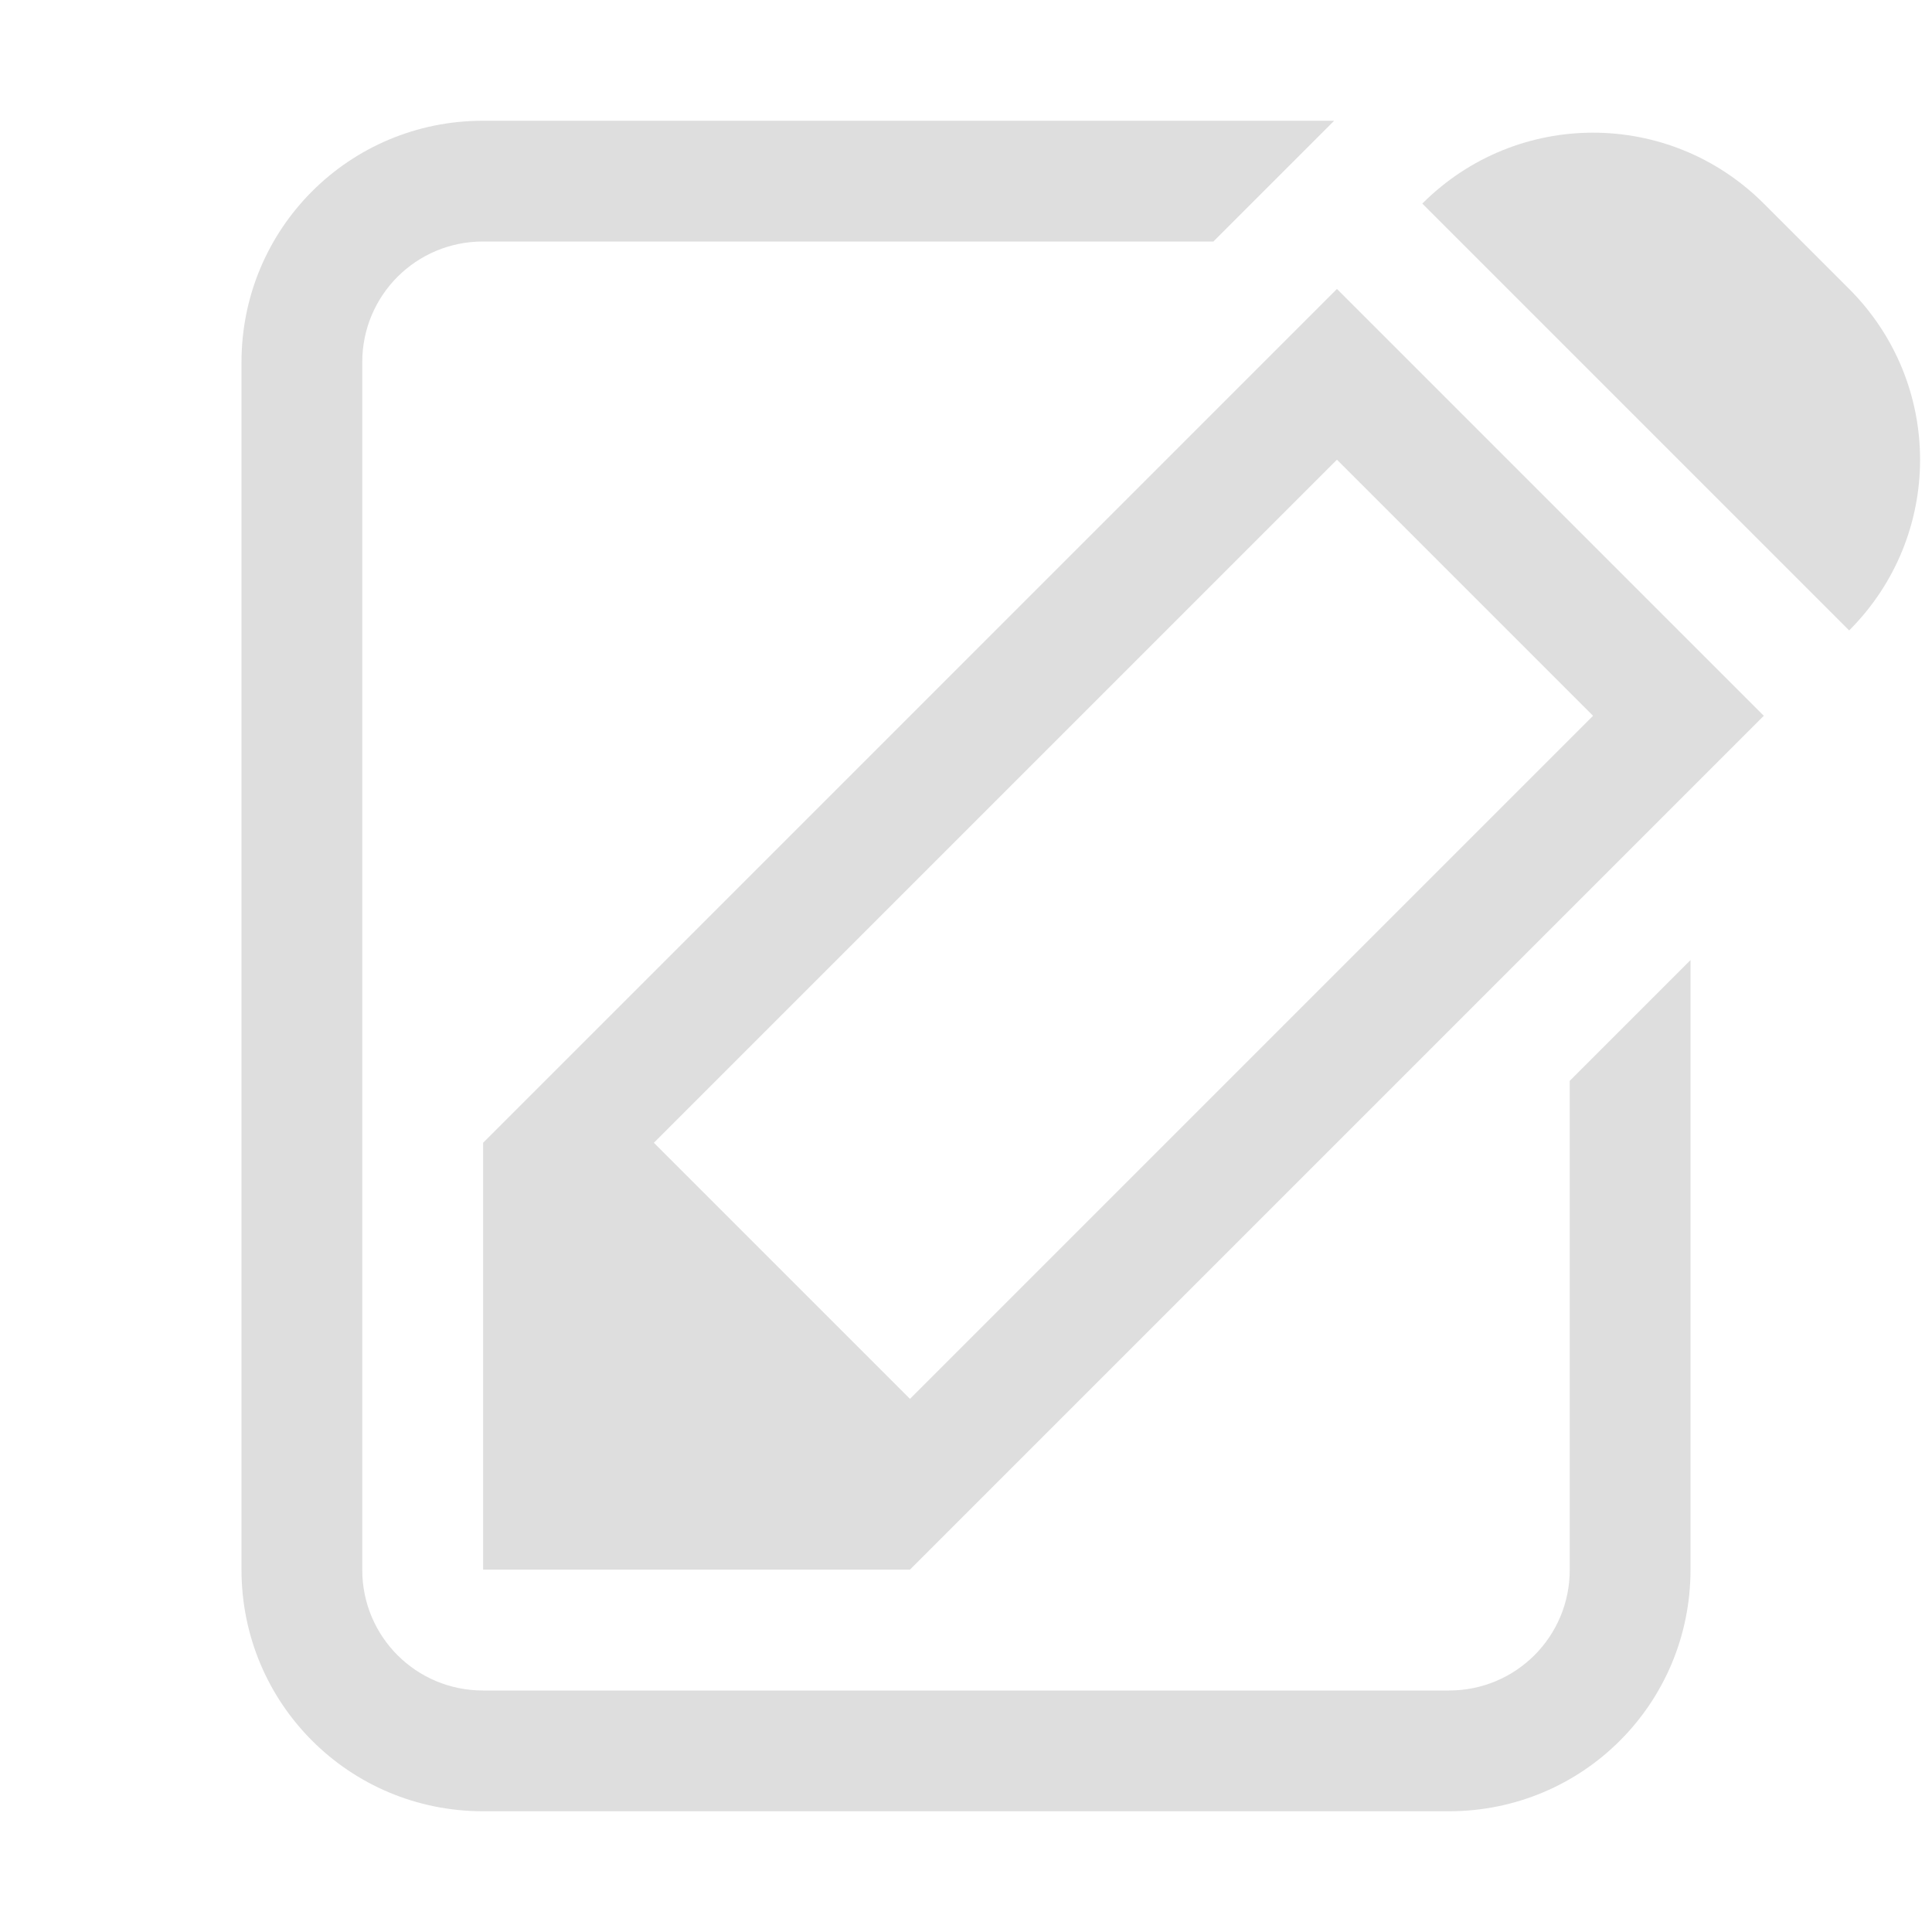
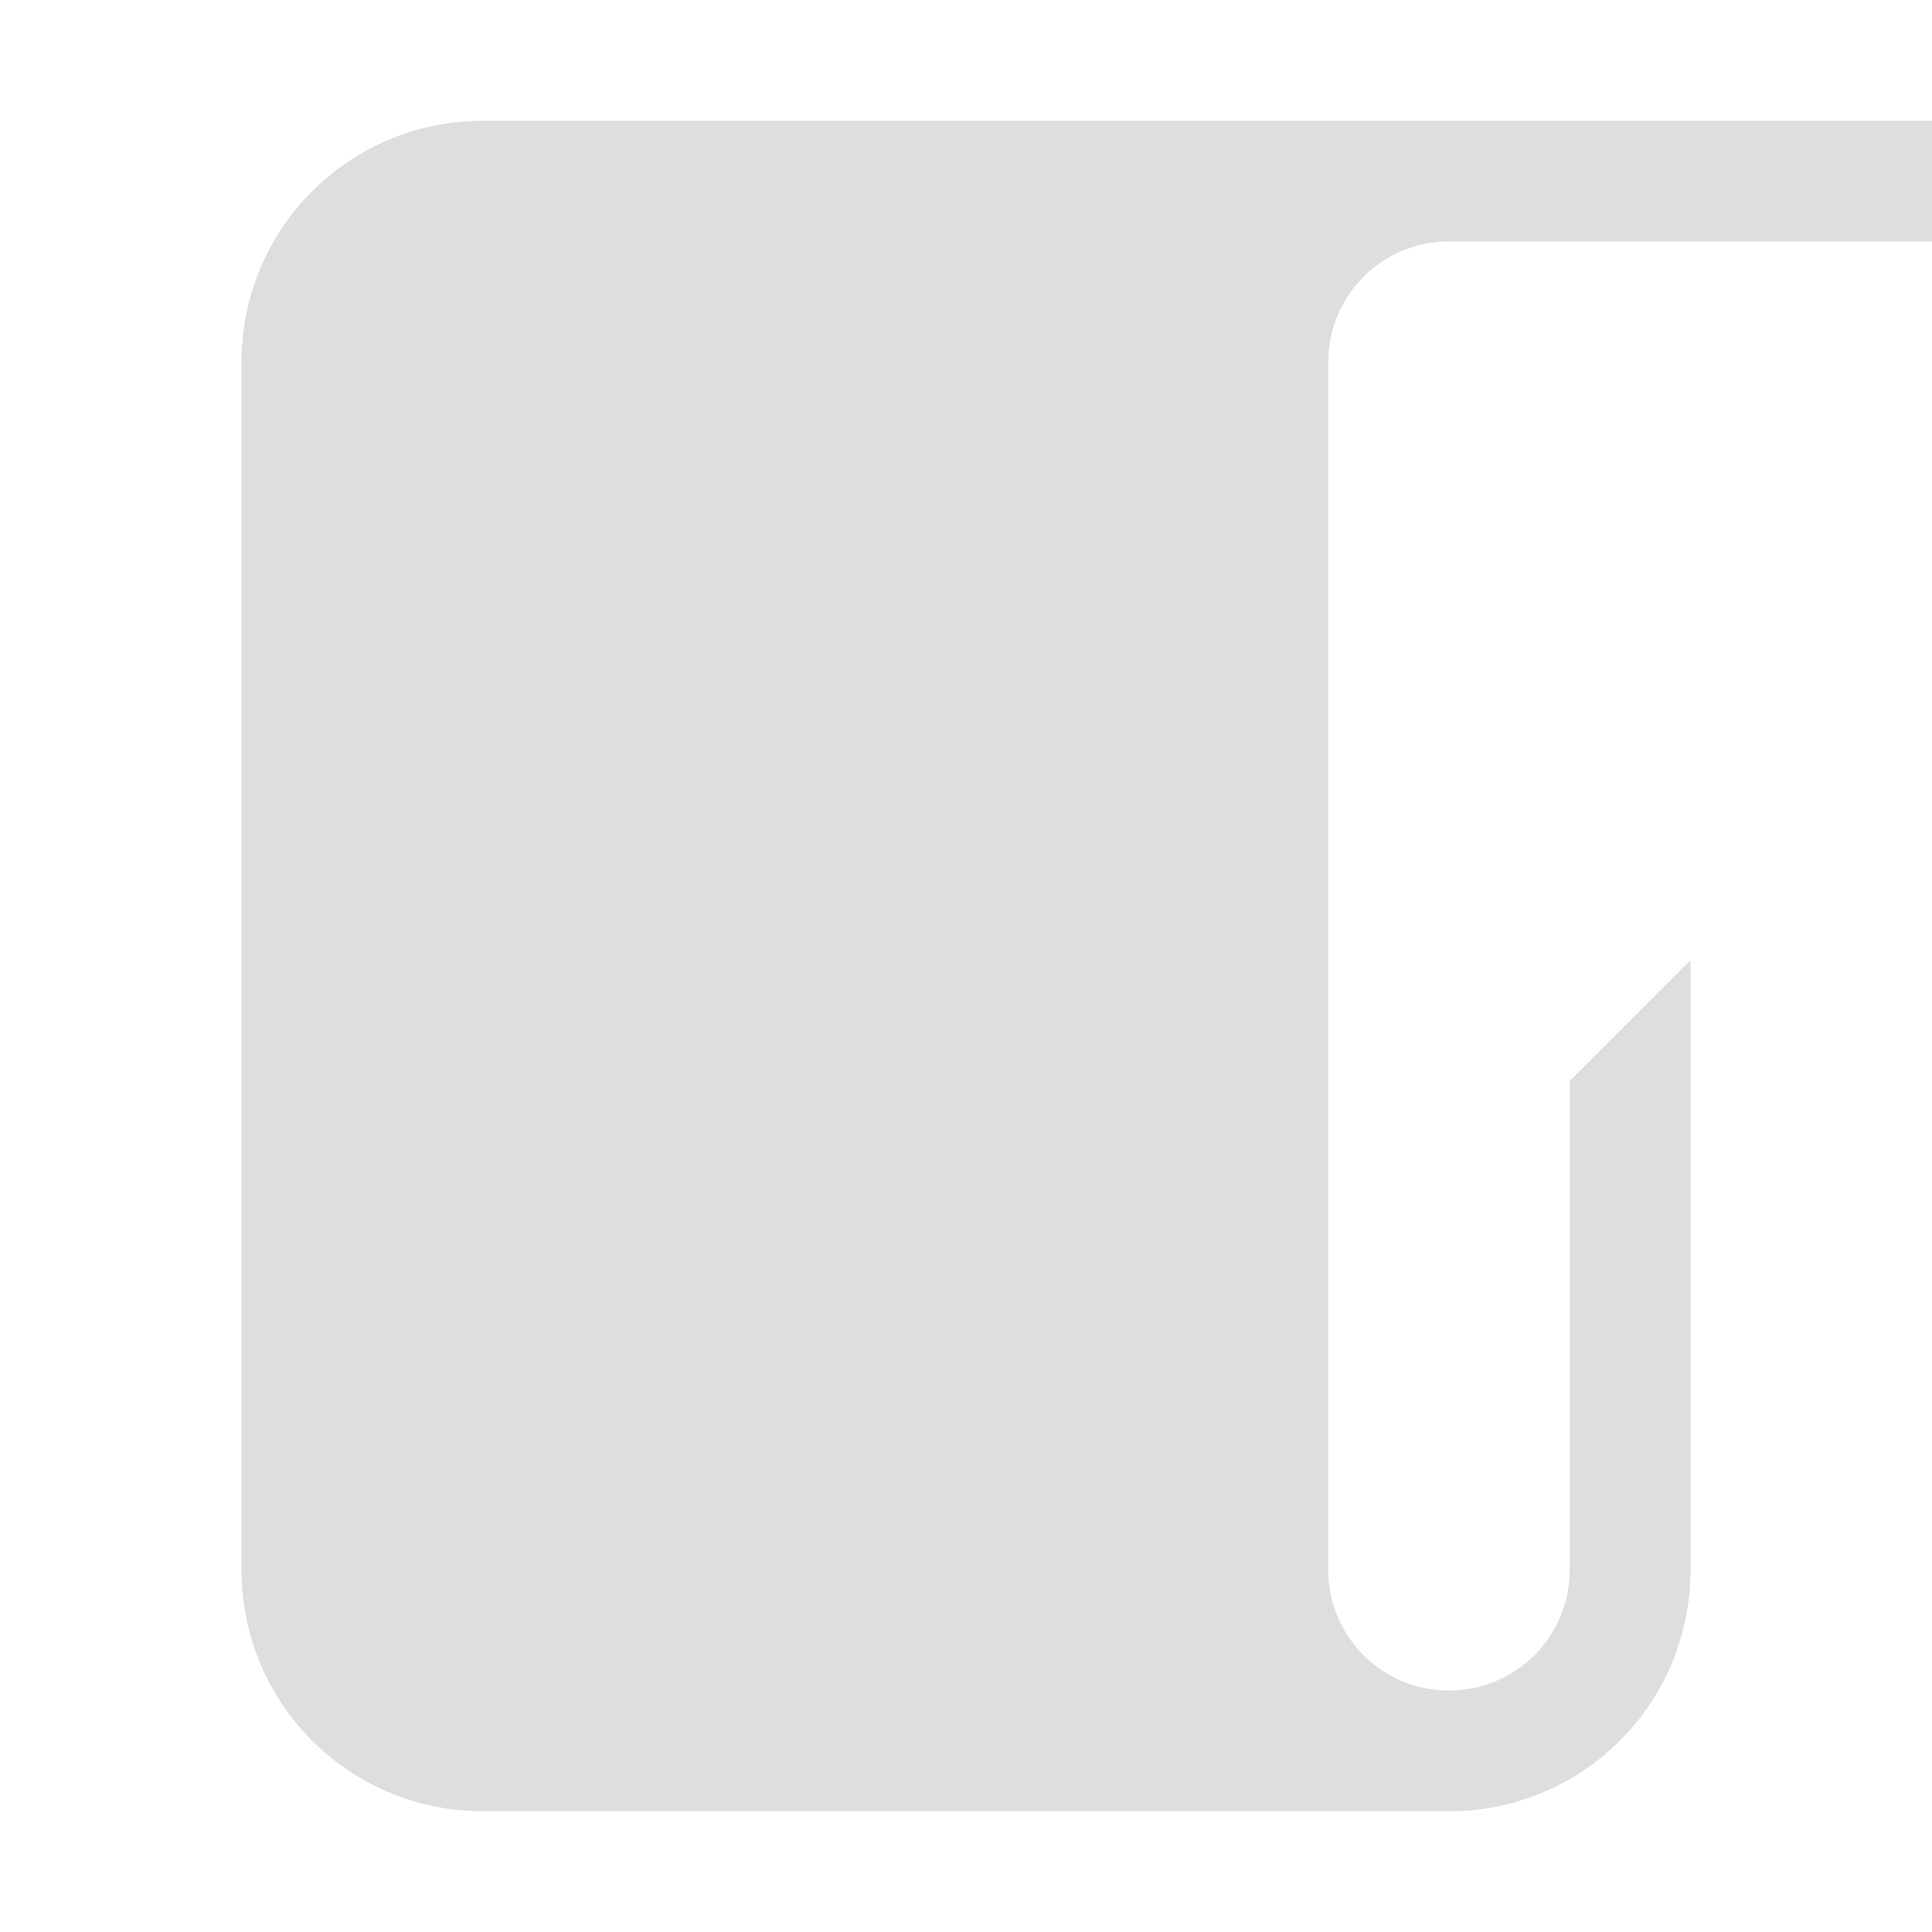
<svg xmlns="http://www.w3.org/2000/svg" width="16" height="16" version="1.1">
-   <path d="m4 1c-1.108 0-2 0.892-2 2v10c0 1.108 0.892 2 2 2h8c1.108 0 2-0.892 2-2v-5.049l-1 1v4.049c0 0.554-0.446 1-1 1h-8c-0.554 0-1-0.446-1-1v-10c0-0.554 0.446-1 1-1h6.049l1-1z" fill="#dedede" />
-   <path class="ColorScheme-Text" d="m14.607 1.686c-0.783-0.783-2.045-0.783-2.828 0l3.535 3.535c0.783-0.783 0.783-2.045 0-2.828zm-3.535 0.707-7.071 7.071-6e-7 3.535h3.535l7.071-7.071zm0 1.414 2.121 2.121-5.657 5.657-2.121-2.121z" fill="#dedede" />
+   <path d="m4 1c-1.108 0-2 0.892-2 2v10c0 1.108 0.892 2 2 2h8c1.108 0 2-0.892 2-2v-5.049l-1 1v4.049c0 0.554-0.446 1-1 1c-0.554 0-1-0.446-1-1v-10c0-0.554 0.446-1 1-1h6.049l1-1z" fill="#dedede" />
</svg>